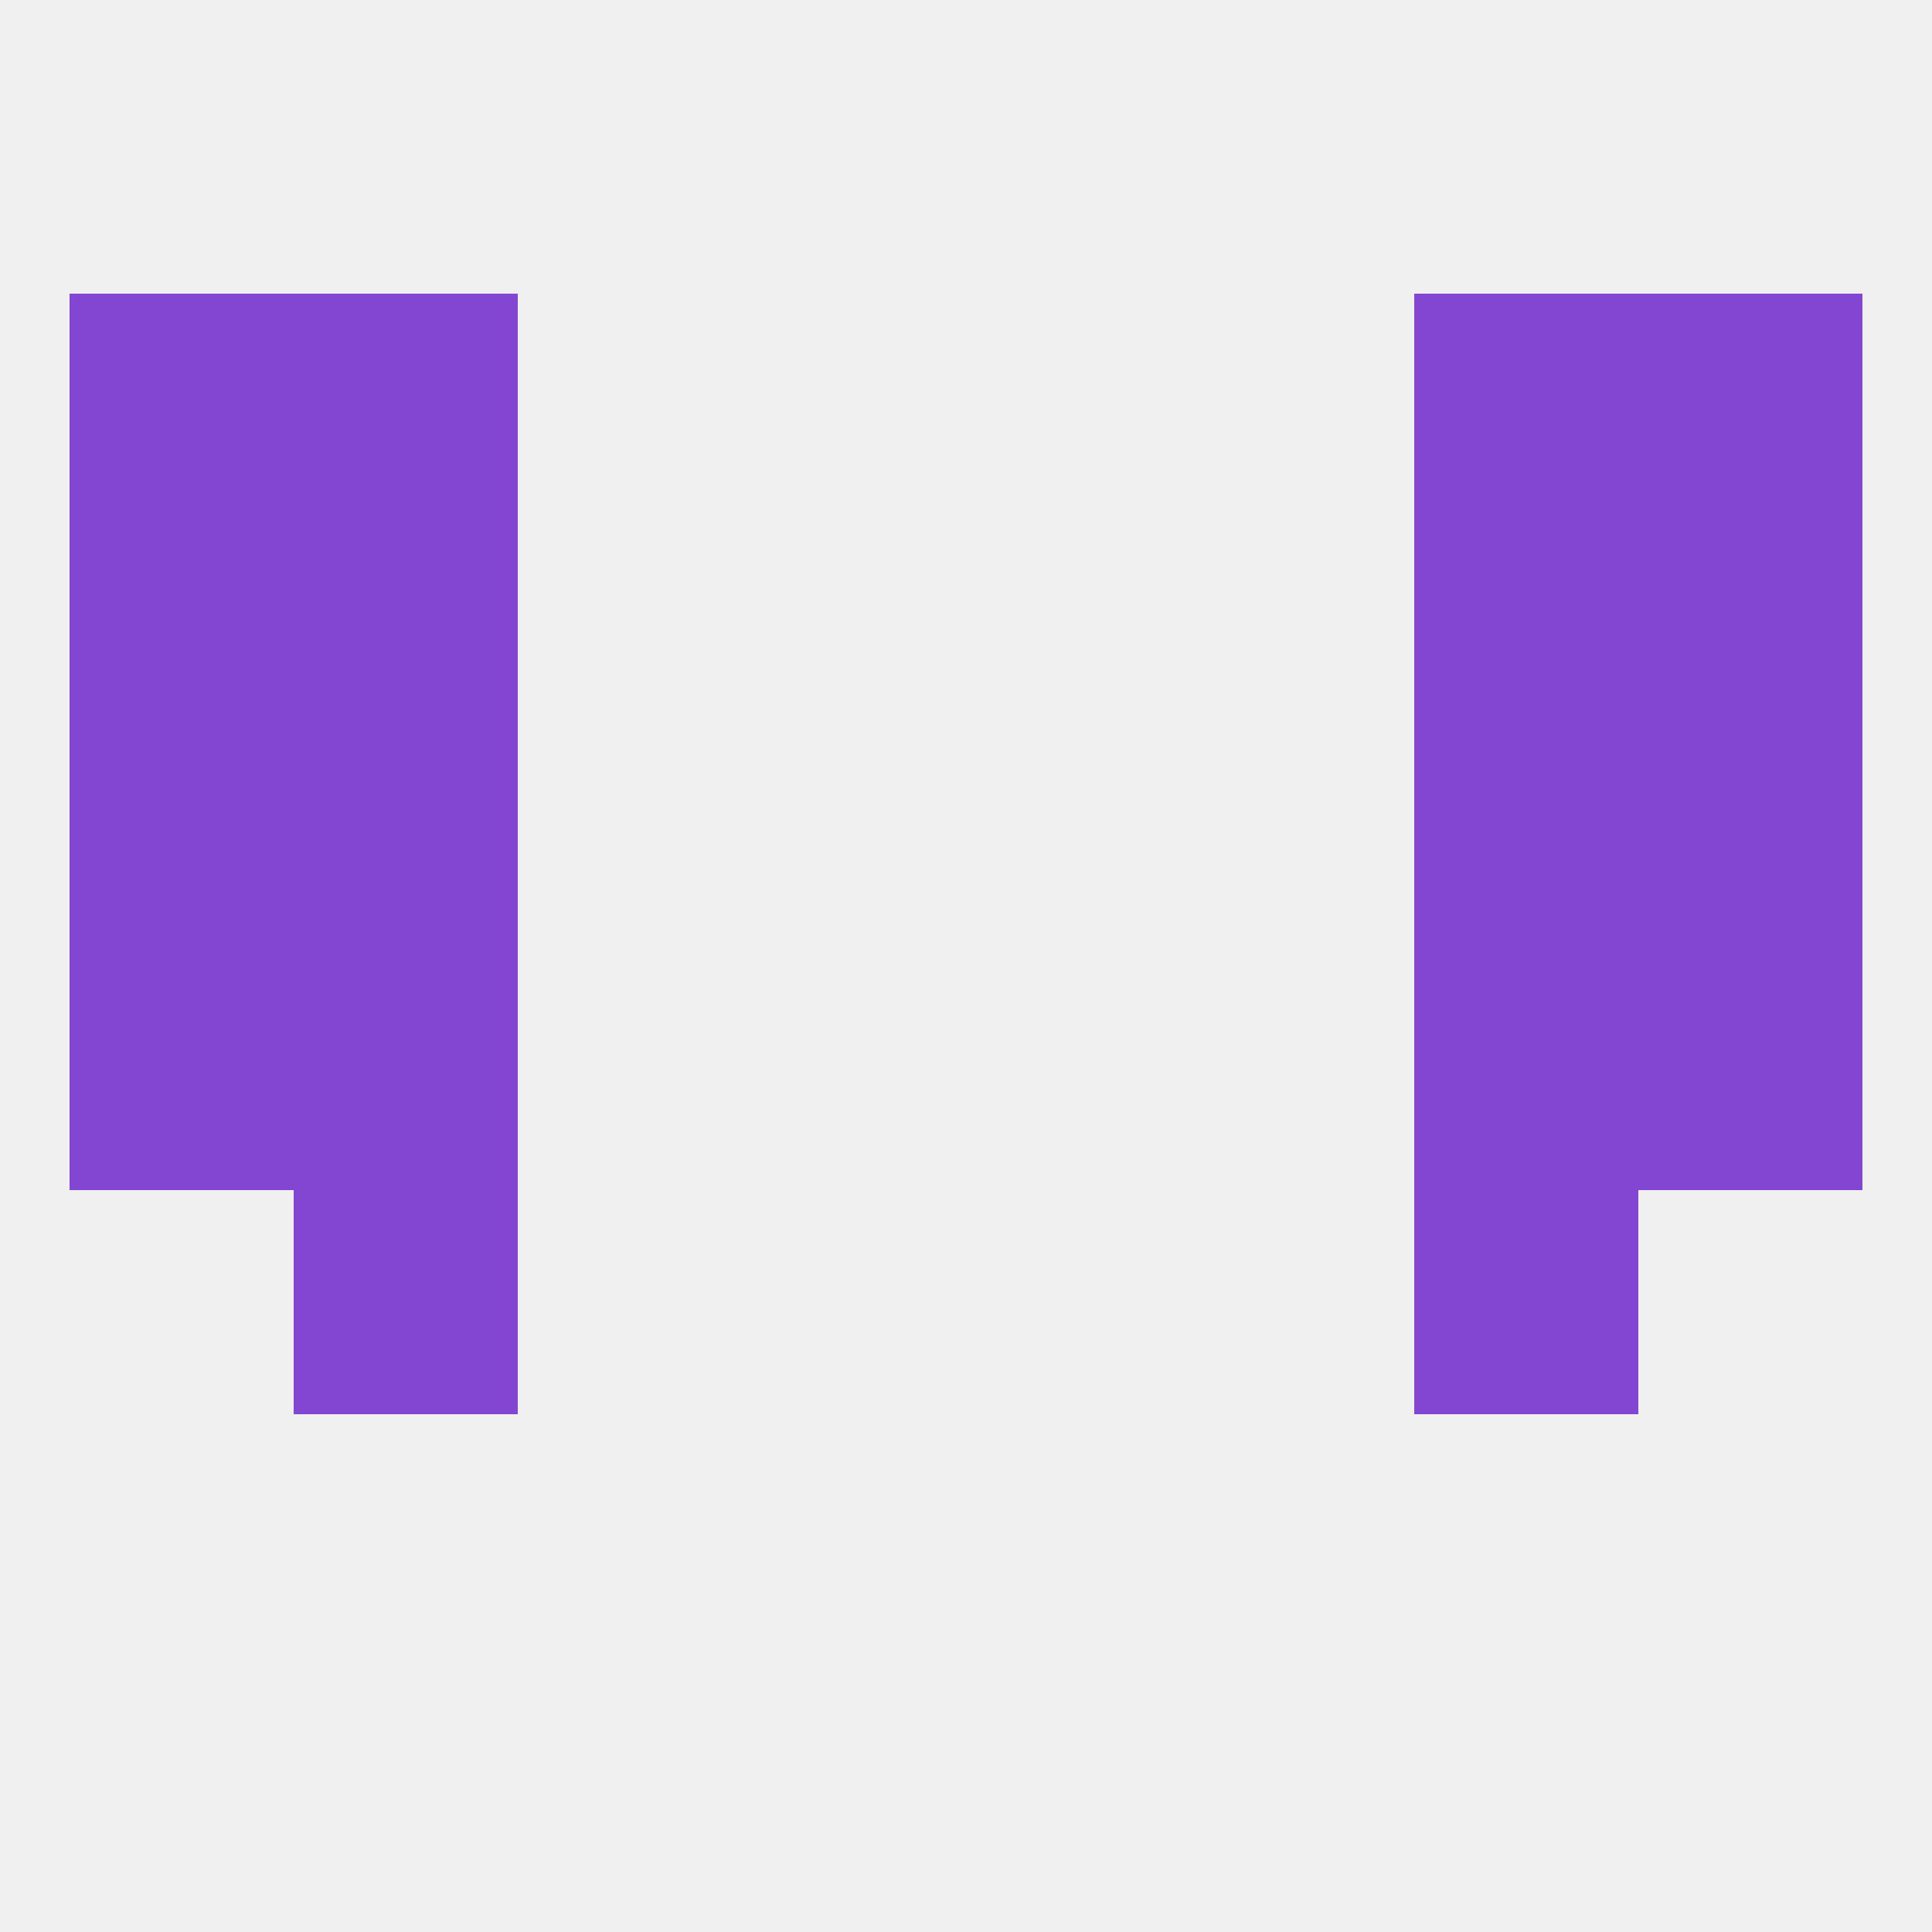
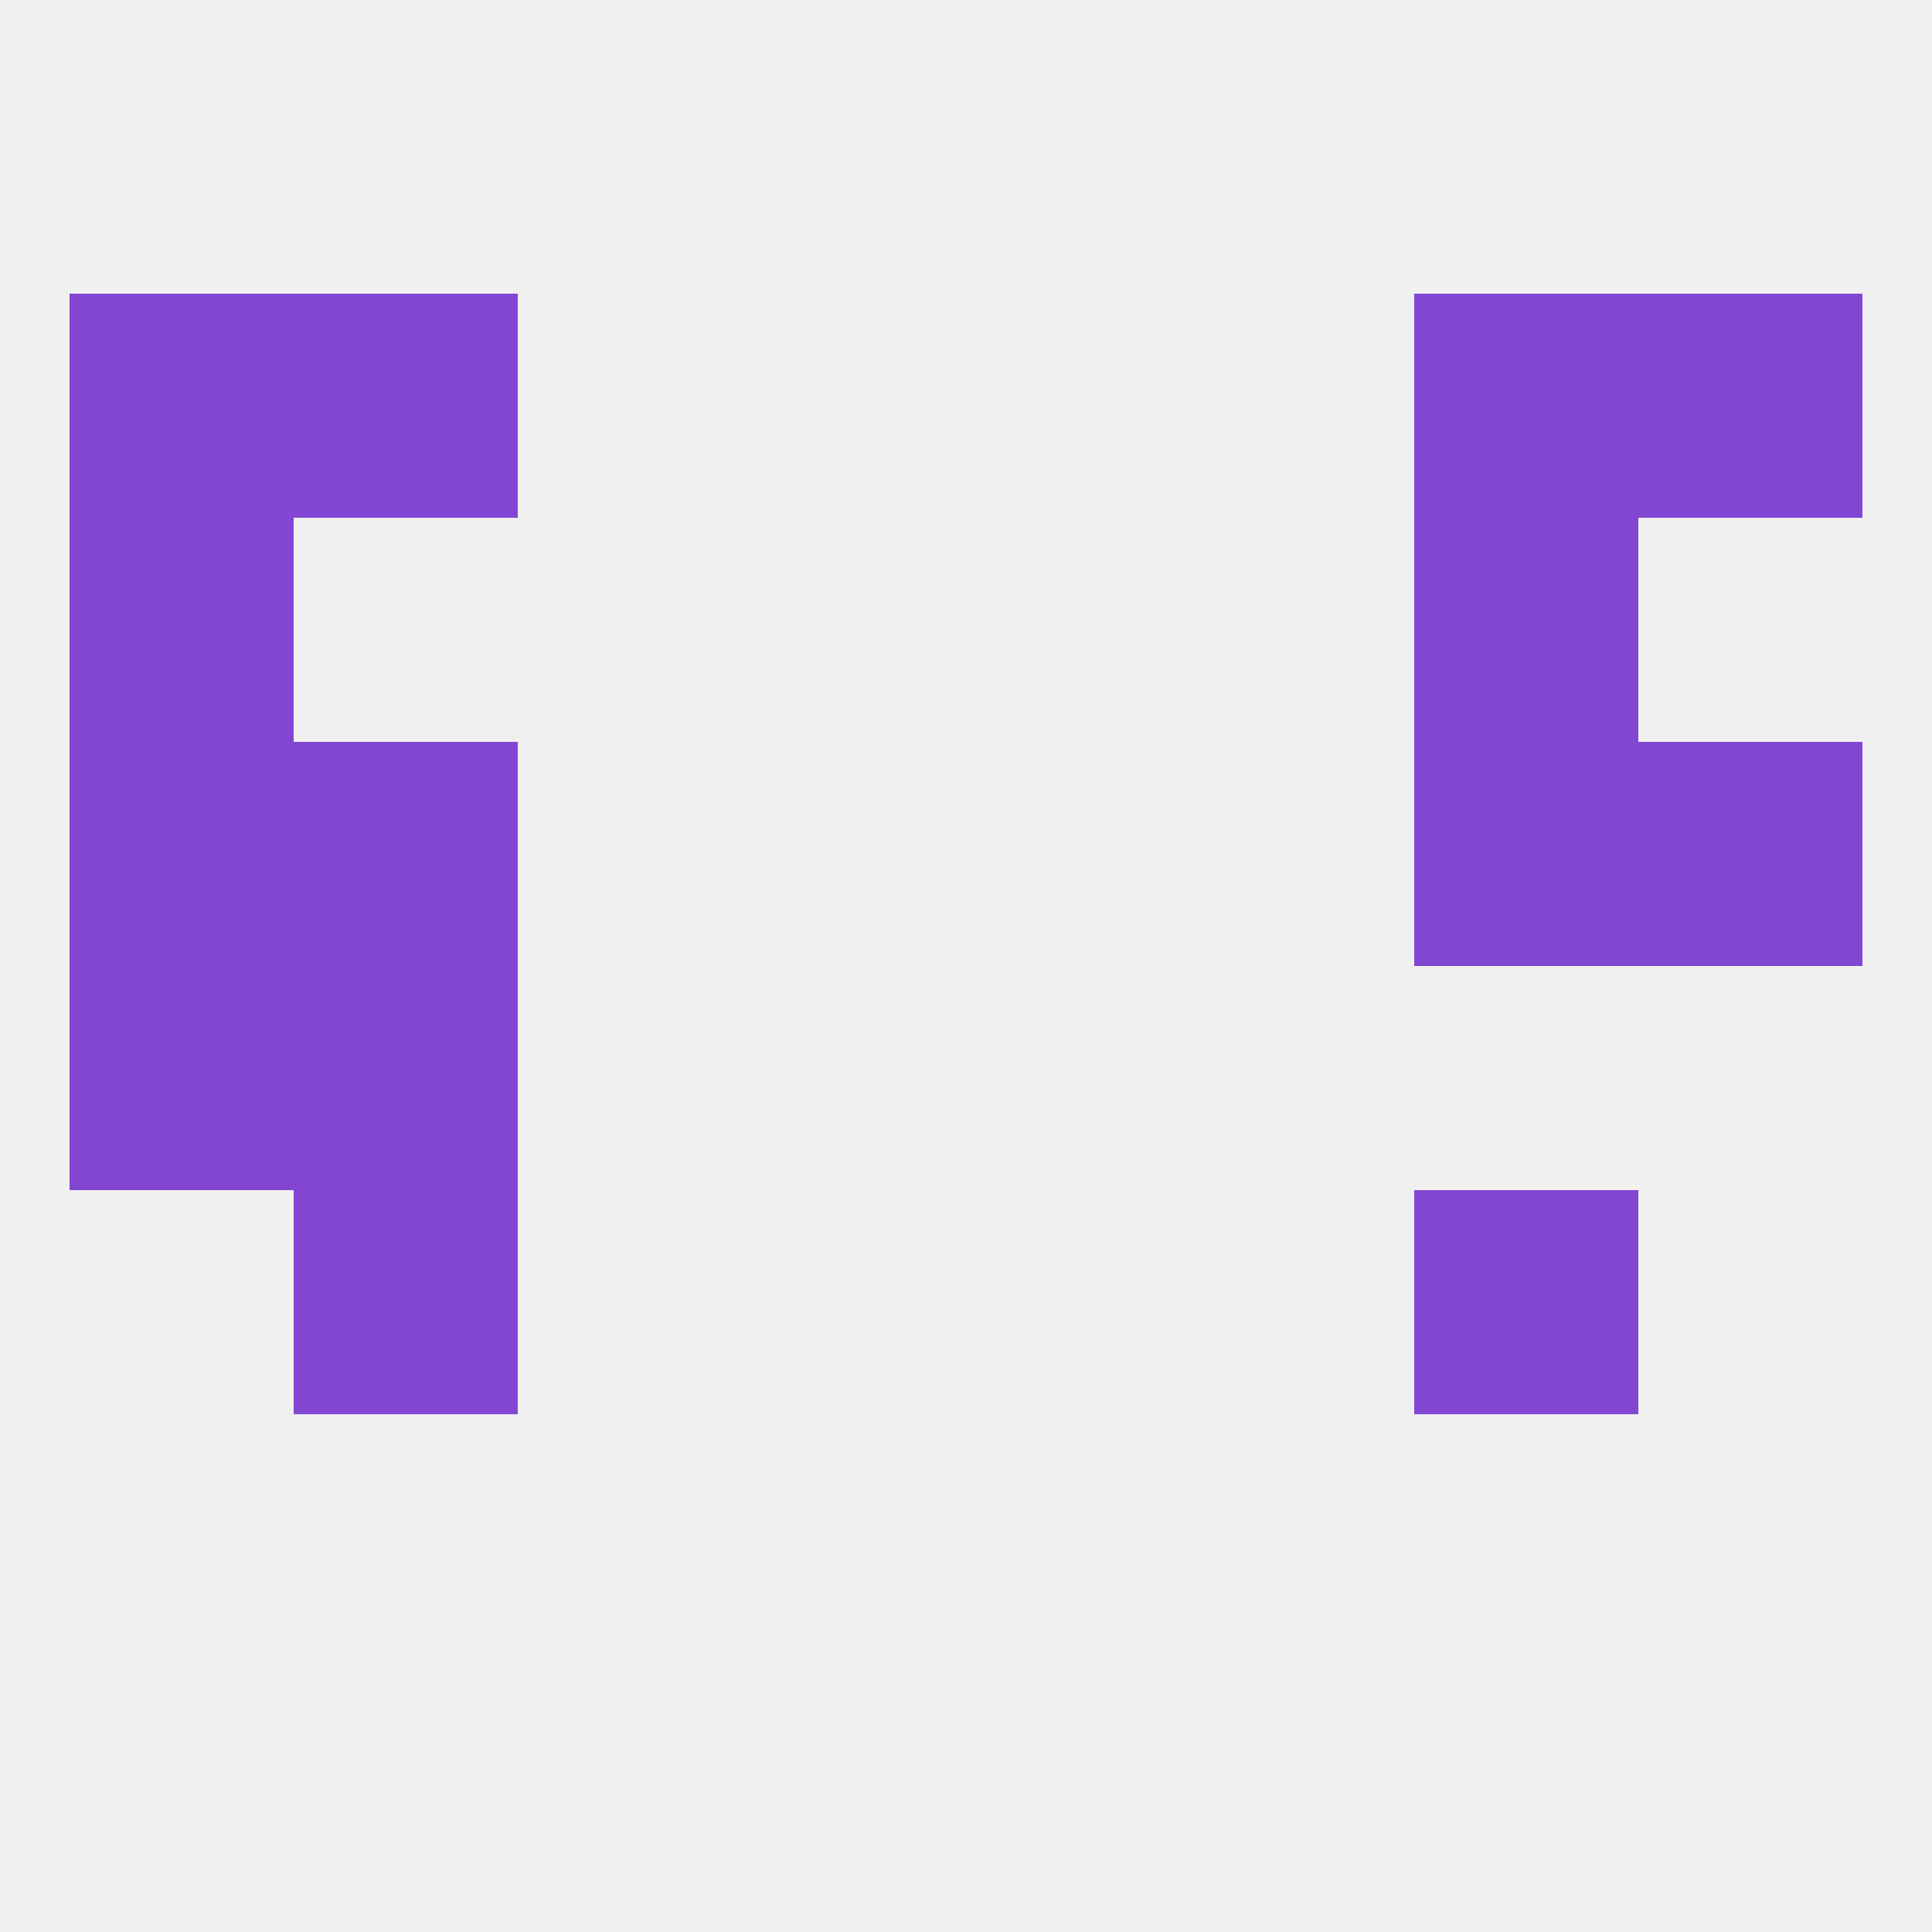
<svg xmlns="http://www.w3.org/2000/svg" version="1.1" baseprofile="full" width="250" height="250" viewBox="0 0 250 250">
  <rect width="100%" height="100%" fill="rgba(240,240,240,255)" />
  <rect x="38" y="38" width="29" height="29" fill="rgba(130,70,210,255)" />
  <rect x="183" y="38" width="29" height="29" fill="rgba(130,70,210,255)" />
  <rect x="9" y="38" width="29" height="29" fill="rgba(130,70,210,255)" />
  <rect x="212" y="38" width="29" height="29" fill="rgba(130,70,210,255)" />
  <rect x="38" y="125" width="29" height="29" fill="rgba(130,70,210,255)" />
-   <rect x="183" y="125" width="29" height="29" fill="rgba(130,70,210,255)" />
  <rect x="9" y="125" width="29" height="29" fill="rgba(130,70,210,255)" />
-   <rect x="212" y="125" width="29" height="29" fill="rgba(130,70,210,255)" />
  <rect x="38" y="154" width="29" height="29" fill="rgba(130,70,210,255)" />
  <rect x="183" y="154" width="29" height="29" fill="rgba(130,70,210,255)" />
  <rect x="38" y="96" width="29" height="29" fill="rgba(130,70,210,255)" />
  <rect x="183" y="96" width="29" height="29" fill="rgba(130,70,210,255)" />
  <rect x="9" y="96" width="29" height="29" fill="rgba(130,70,210,255)" />
  <rect x="212" y="96" width="29" height="29" fill="rgba(130,70,210,255)" />
  <rect x="9" y="67" width="29" height="29" fill="rgba(130,70,210,255)" />
-   <rect x="212" y="67" width="29" height="29" fill="rgba(130,70,210,255)" />
-   <rect x="38" y="67" width="29" height="29" fill="rgba(130,70,210,255)" />
  <rect x="183" y="67" width="29" height="29" fill="rgba(130,70,210,255)" />
</svg>